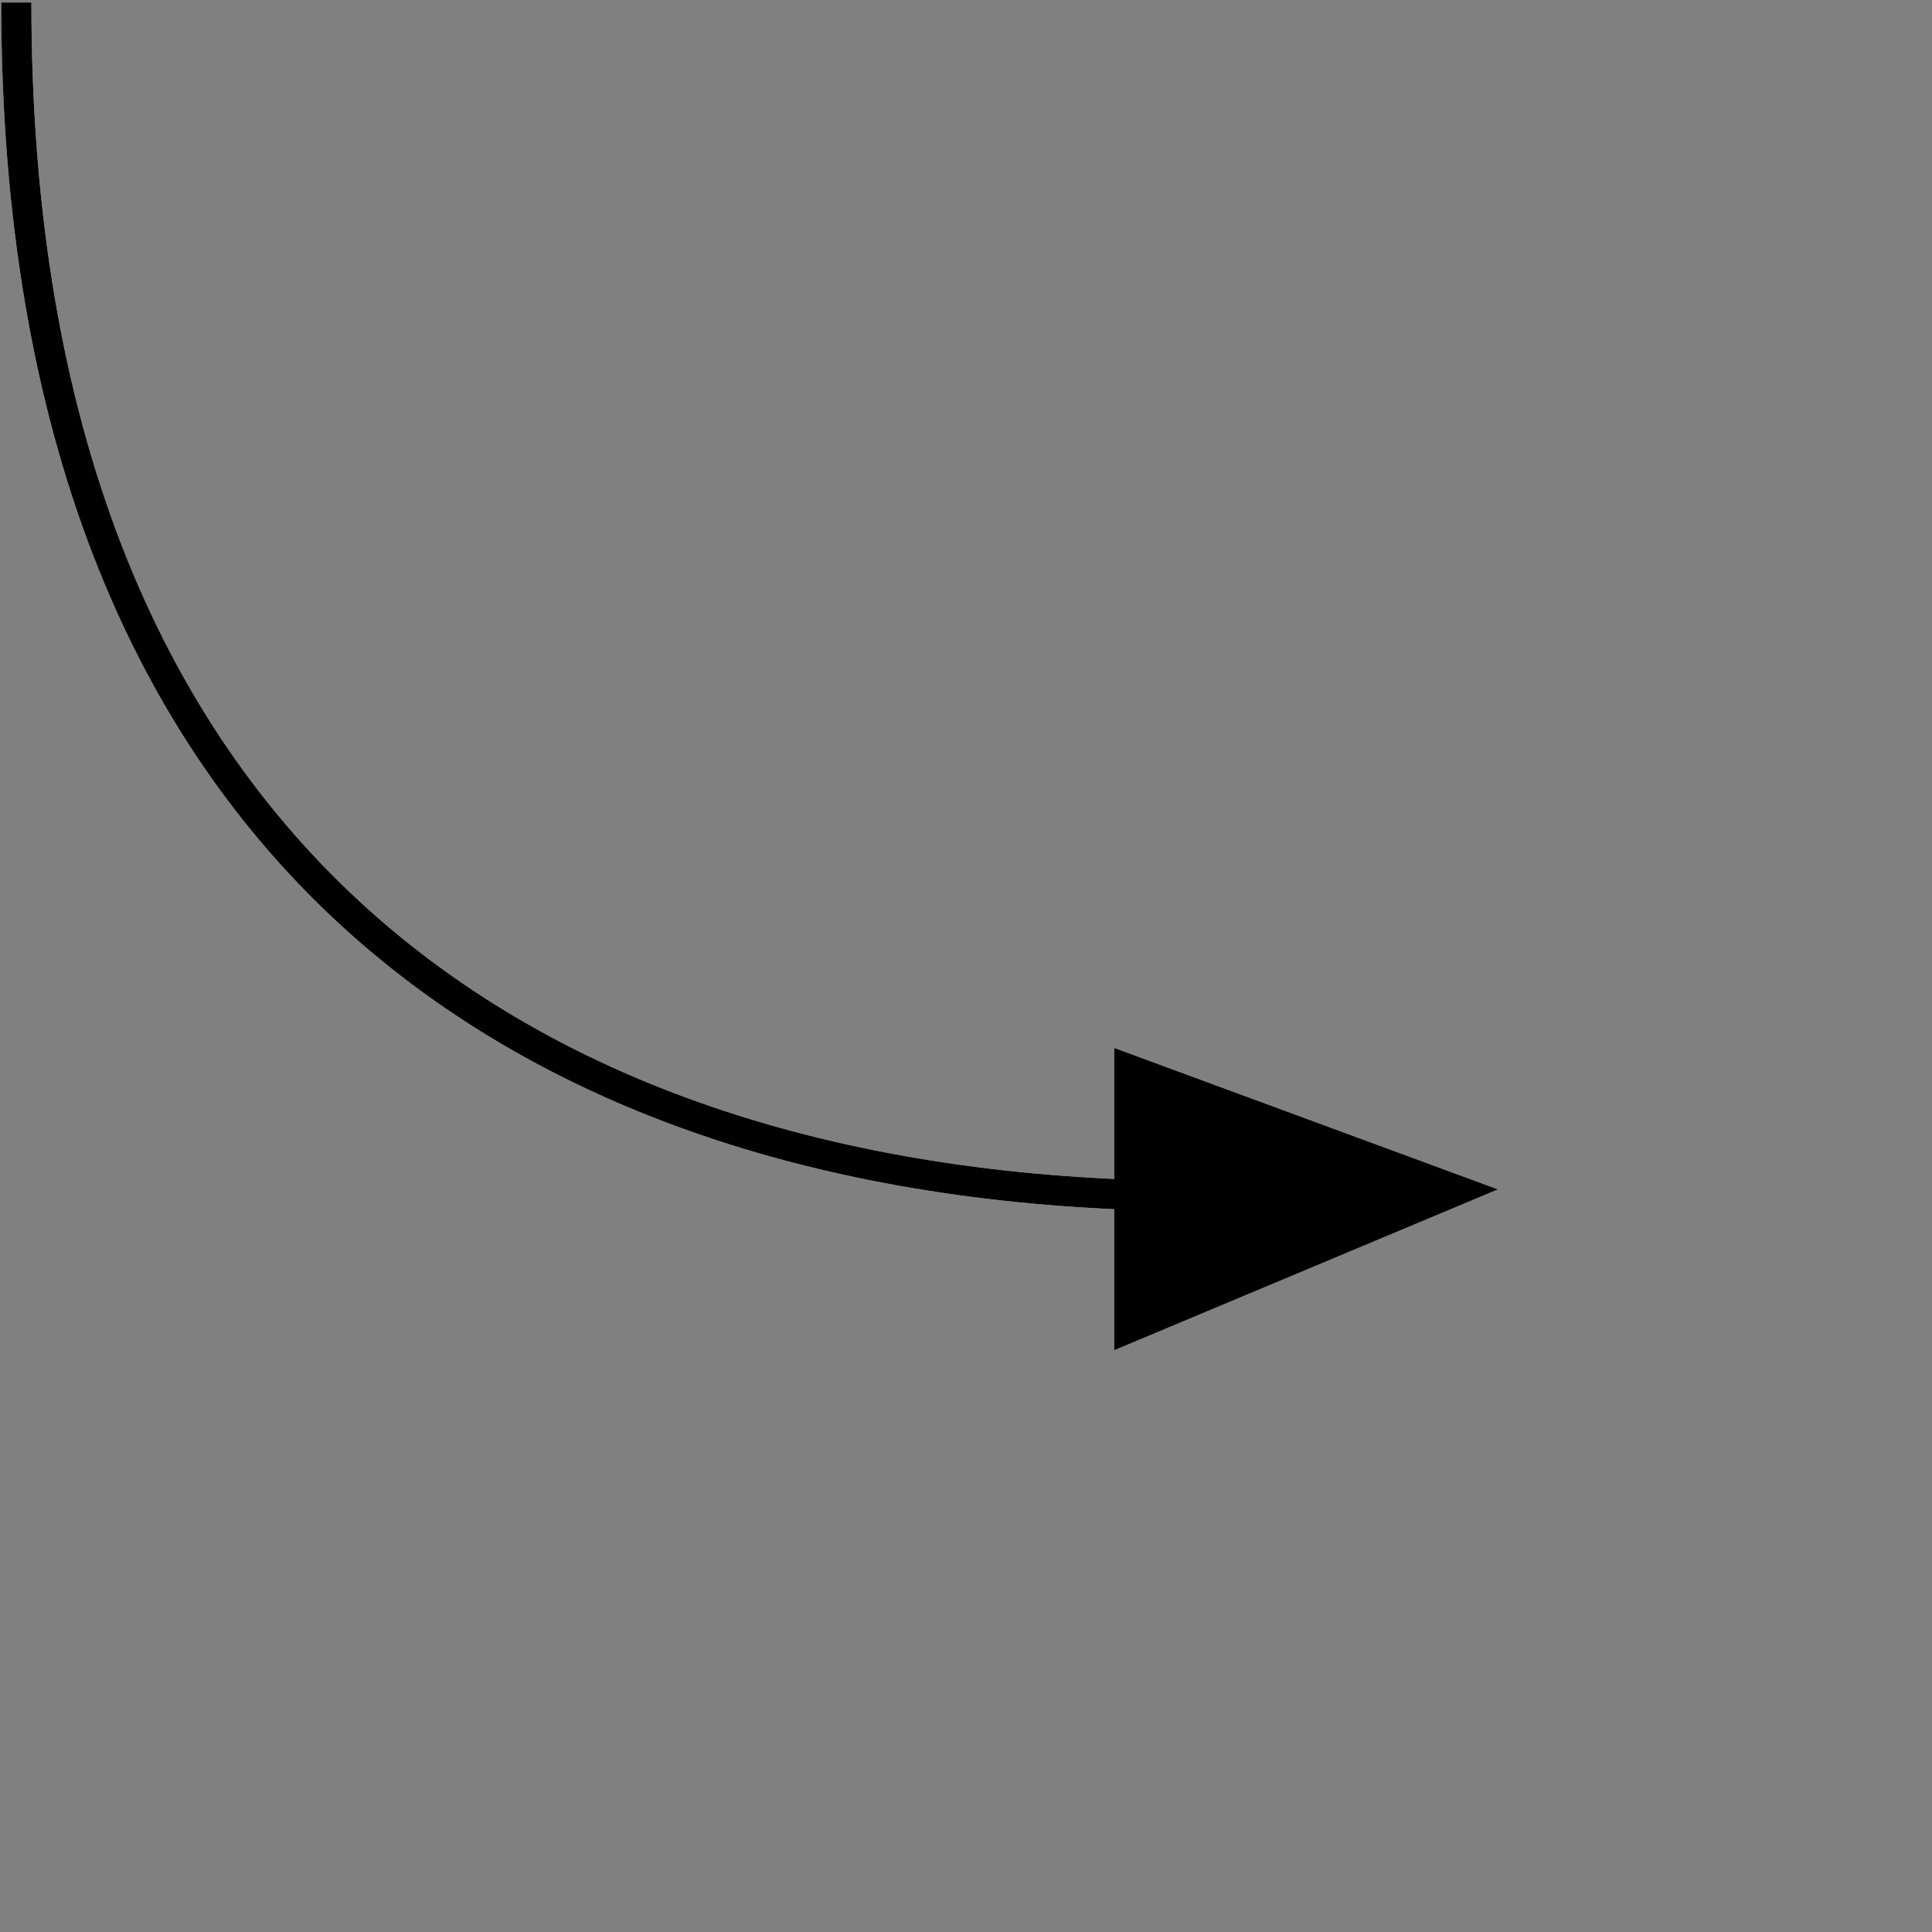
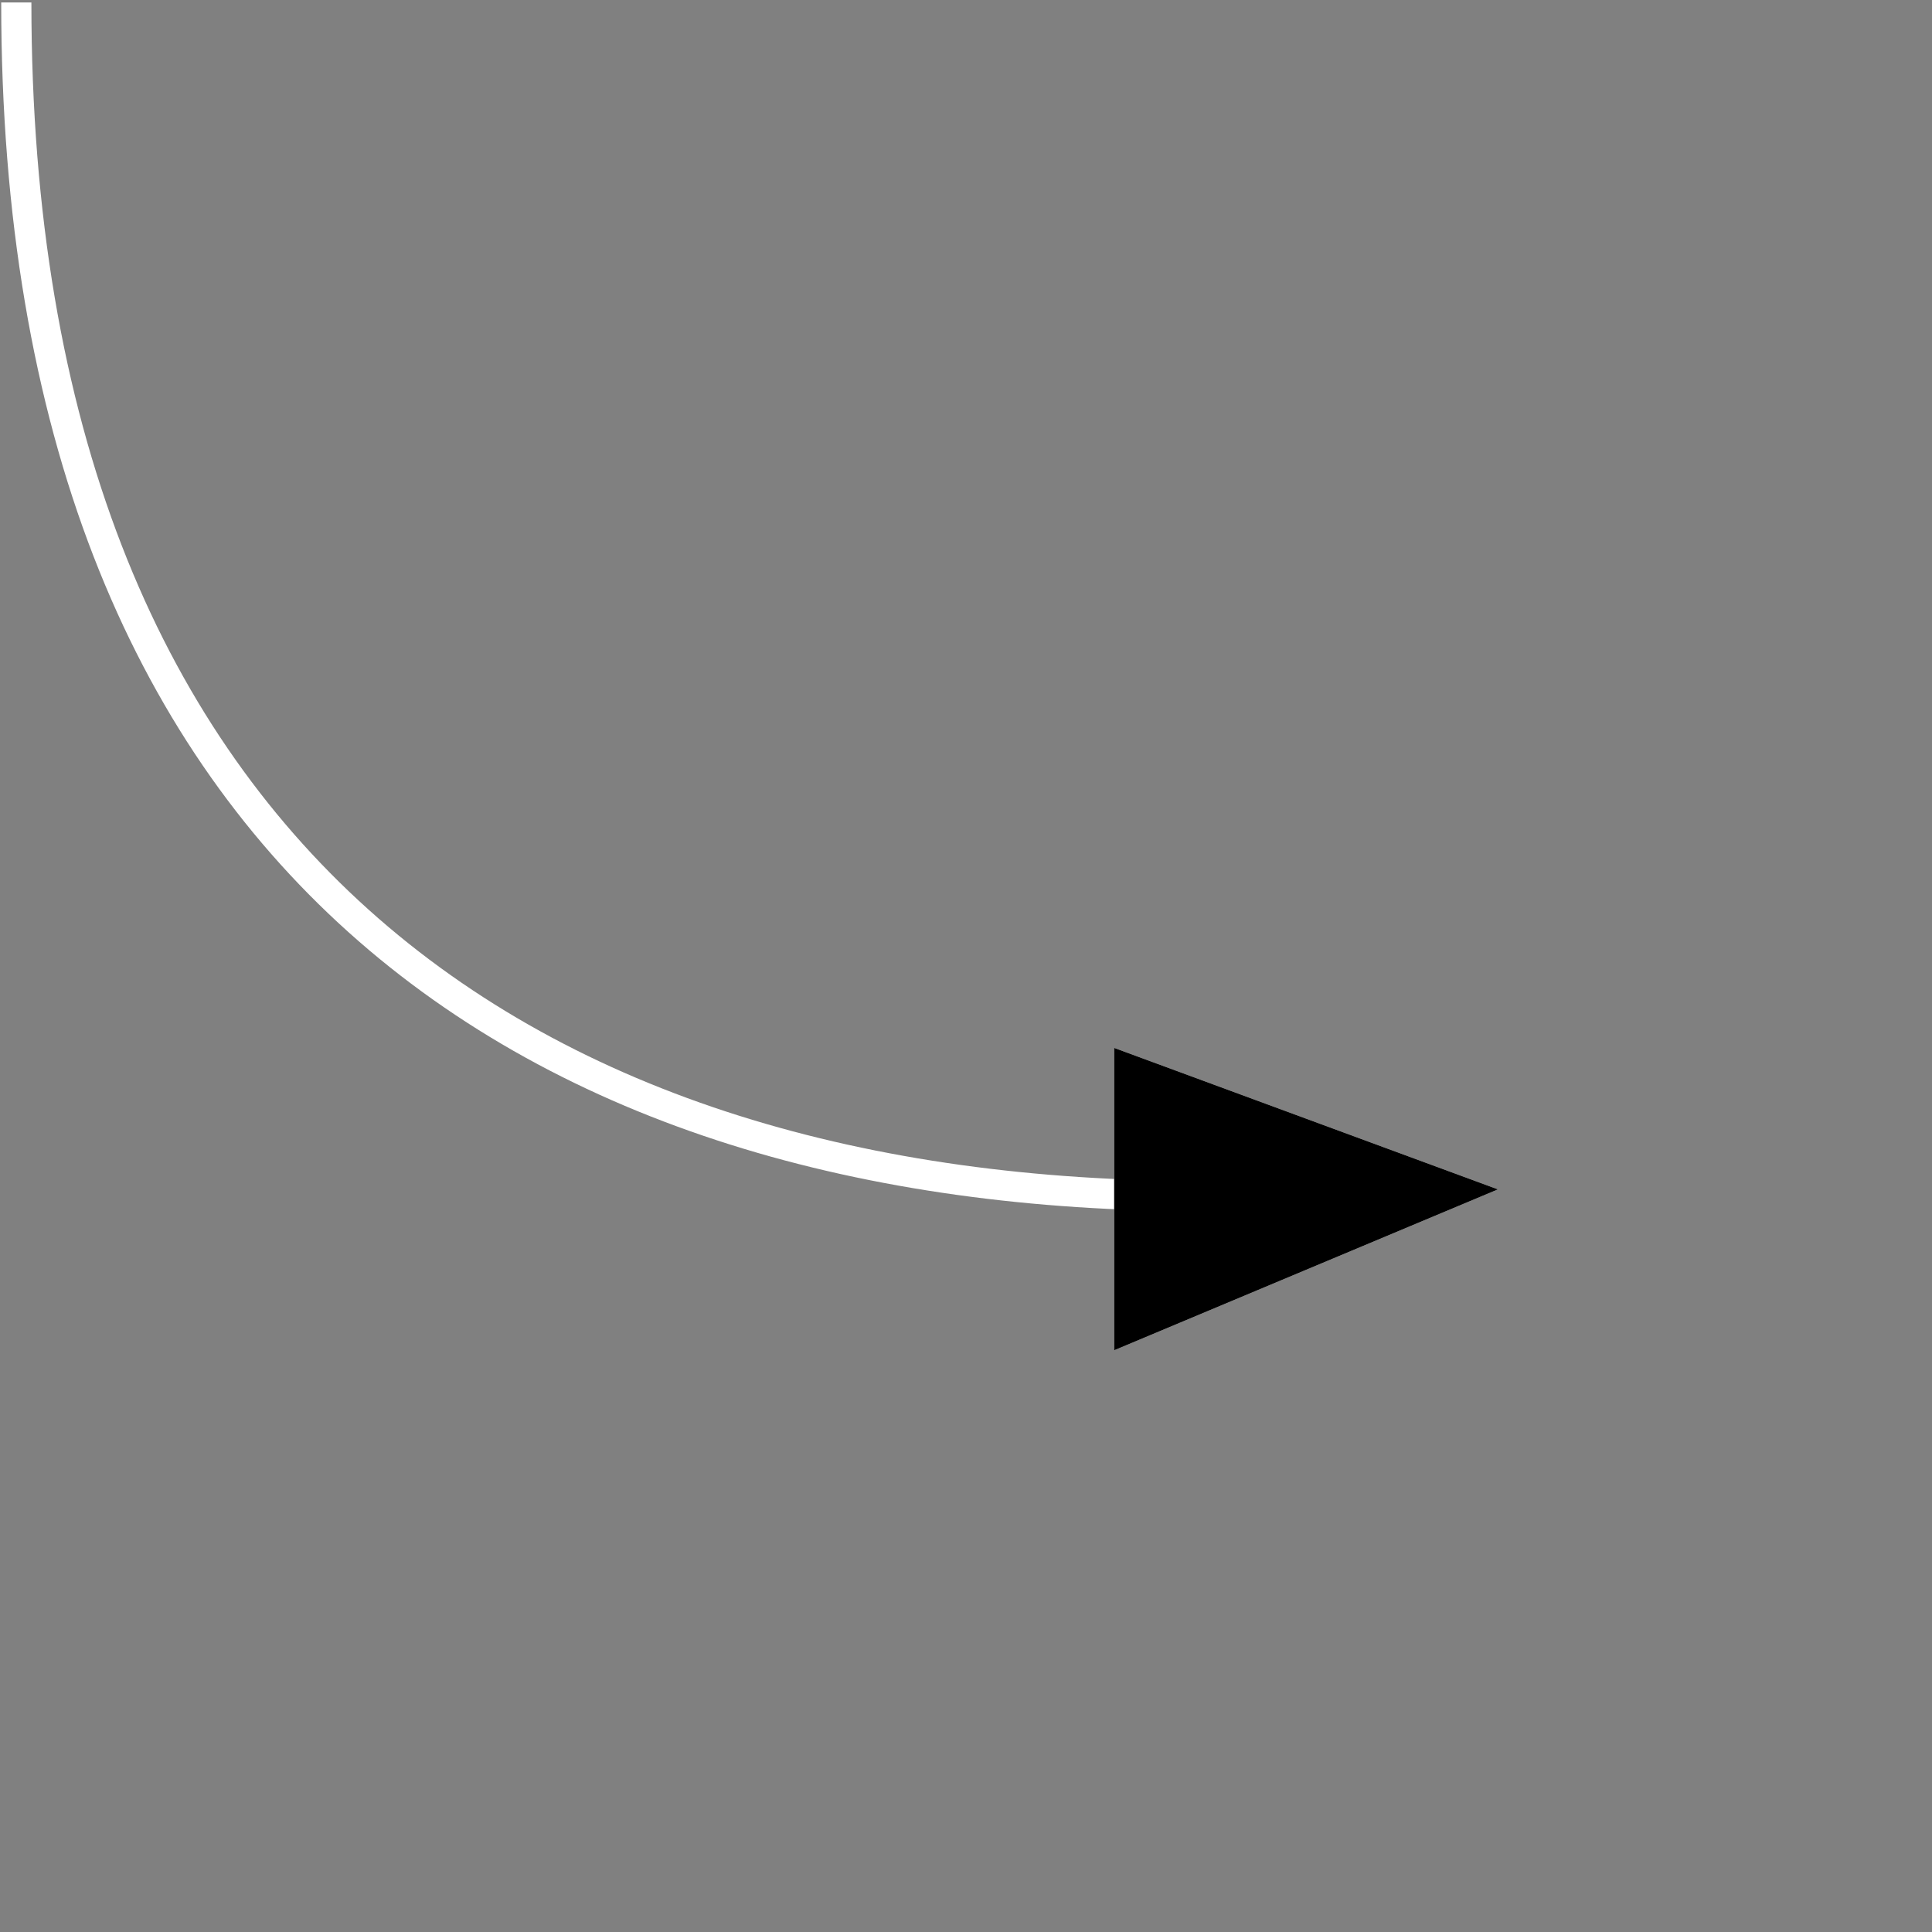
<svg xmlns="http://www.w3.org/2000/svg" xmlns:xlink="http://www.w3.org/1999/xlink" preserveAspectRatio="xMidYMid meet" viewBox="0 0 640 640" width="640" height="640">
  <rect x="0" y="0" width="640" height="640" fill="#808080" stroke="none" />
  <defs>
    <path d="M5.4 0.82C5.4 284.76 176.61 396.21 398.09 396.21" id="bmA8oVgN" />
    <path d="M496.22 394L369.08 447.3L369.08 347.13L496.22 394Z" id="gl0i7I0QS" />
-     <path d="M5.4 0.82C5.4 284.76 176.61 396.21 398.09 396.21" id="c1yAtZsaZ5" />
    <path d="M496.22 394L369.08 447.3L369.08 347.13L496.22 394Z" id="d3xc3yi5pg" />
  </defs>
  <g>
    <g>
      <g>
        <use xlink:href="#bmA8oVgN" opacity="1" fill="#000000" fill-opacity="0" />
        <g>
          <use xlink:href="#bmA8oVgN" opacity="1" fill-opacity="0" stroke="#ffffff" stroke-width="10" stroke-opacity="1" />
        </g>
      </g>
      <g>
        <use xlink:href="#gl0i7I0QS" opacity="1" fill="#ffffff" fill-opacity="1" />
        <g>
          <use xlink:href="#gl0i7I0QS" opacity="1" fill-opacity="0" stroke="#000000" stroke-width="1" stroke-opacity="0" />
        </g>
      </g>
      <g>
        <use xlink:href="#c1yAtZsaZ5" opacity="1" fill="#000000" fill-opacity="0" />
        <g>
          <use xlink:href="#c1yAtZsaZ5" opacity="1" fill-opacity="0" stroke="#000000" stroke-width="10" stroke-opacity="1" />
        </g>
      </g>
      <g>
        <use xlink:href="#d3xc3yi5pg" opacity="1" fill="#000000" fill-opacity="1" />
        <g>
          <use xlink:href="#d3xc3yi5pg" opacity="1" fill-opacity="0" stroke="#000000" stroke-width="1" stroke-opacity="0" />
        </g>
      </g>
    </g>
  </g>
</svg>